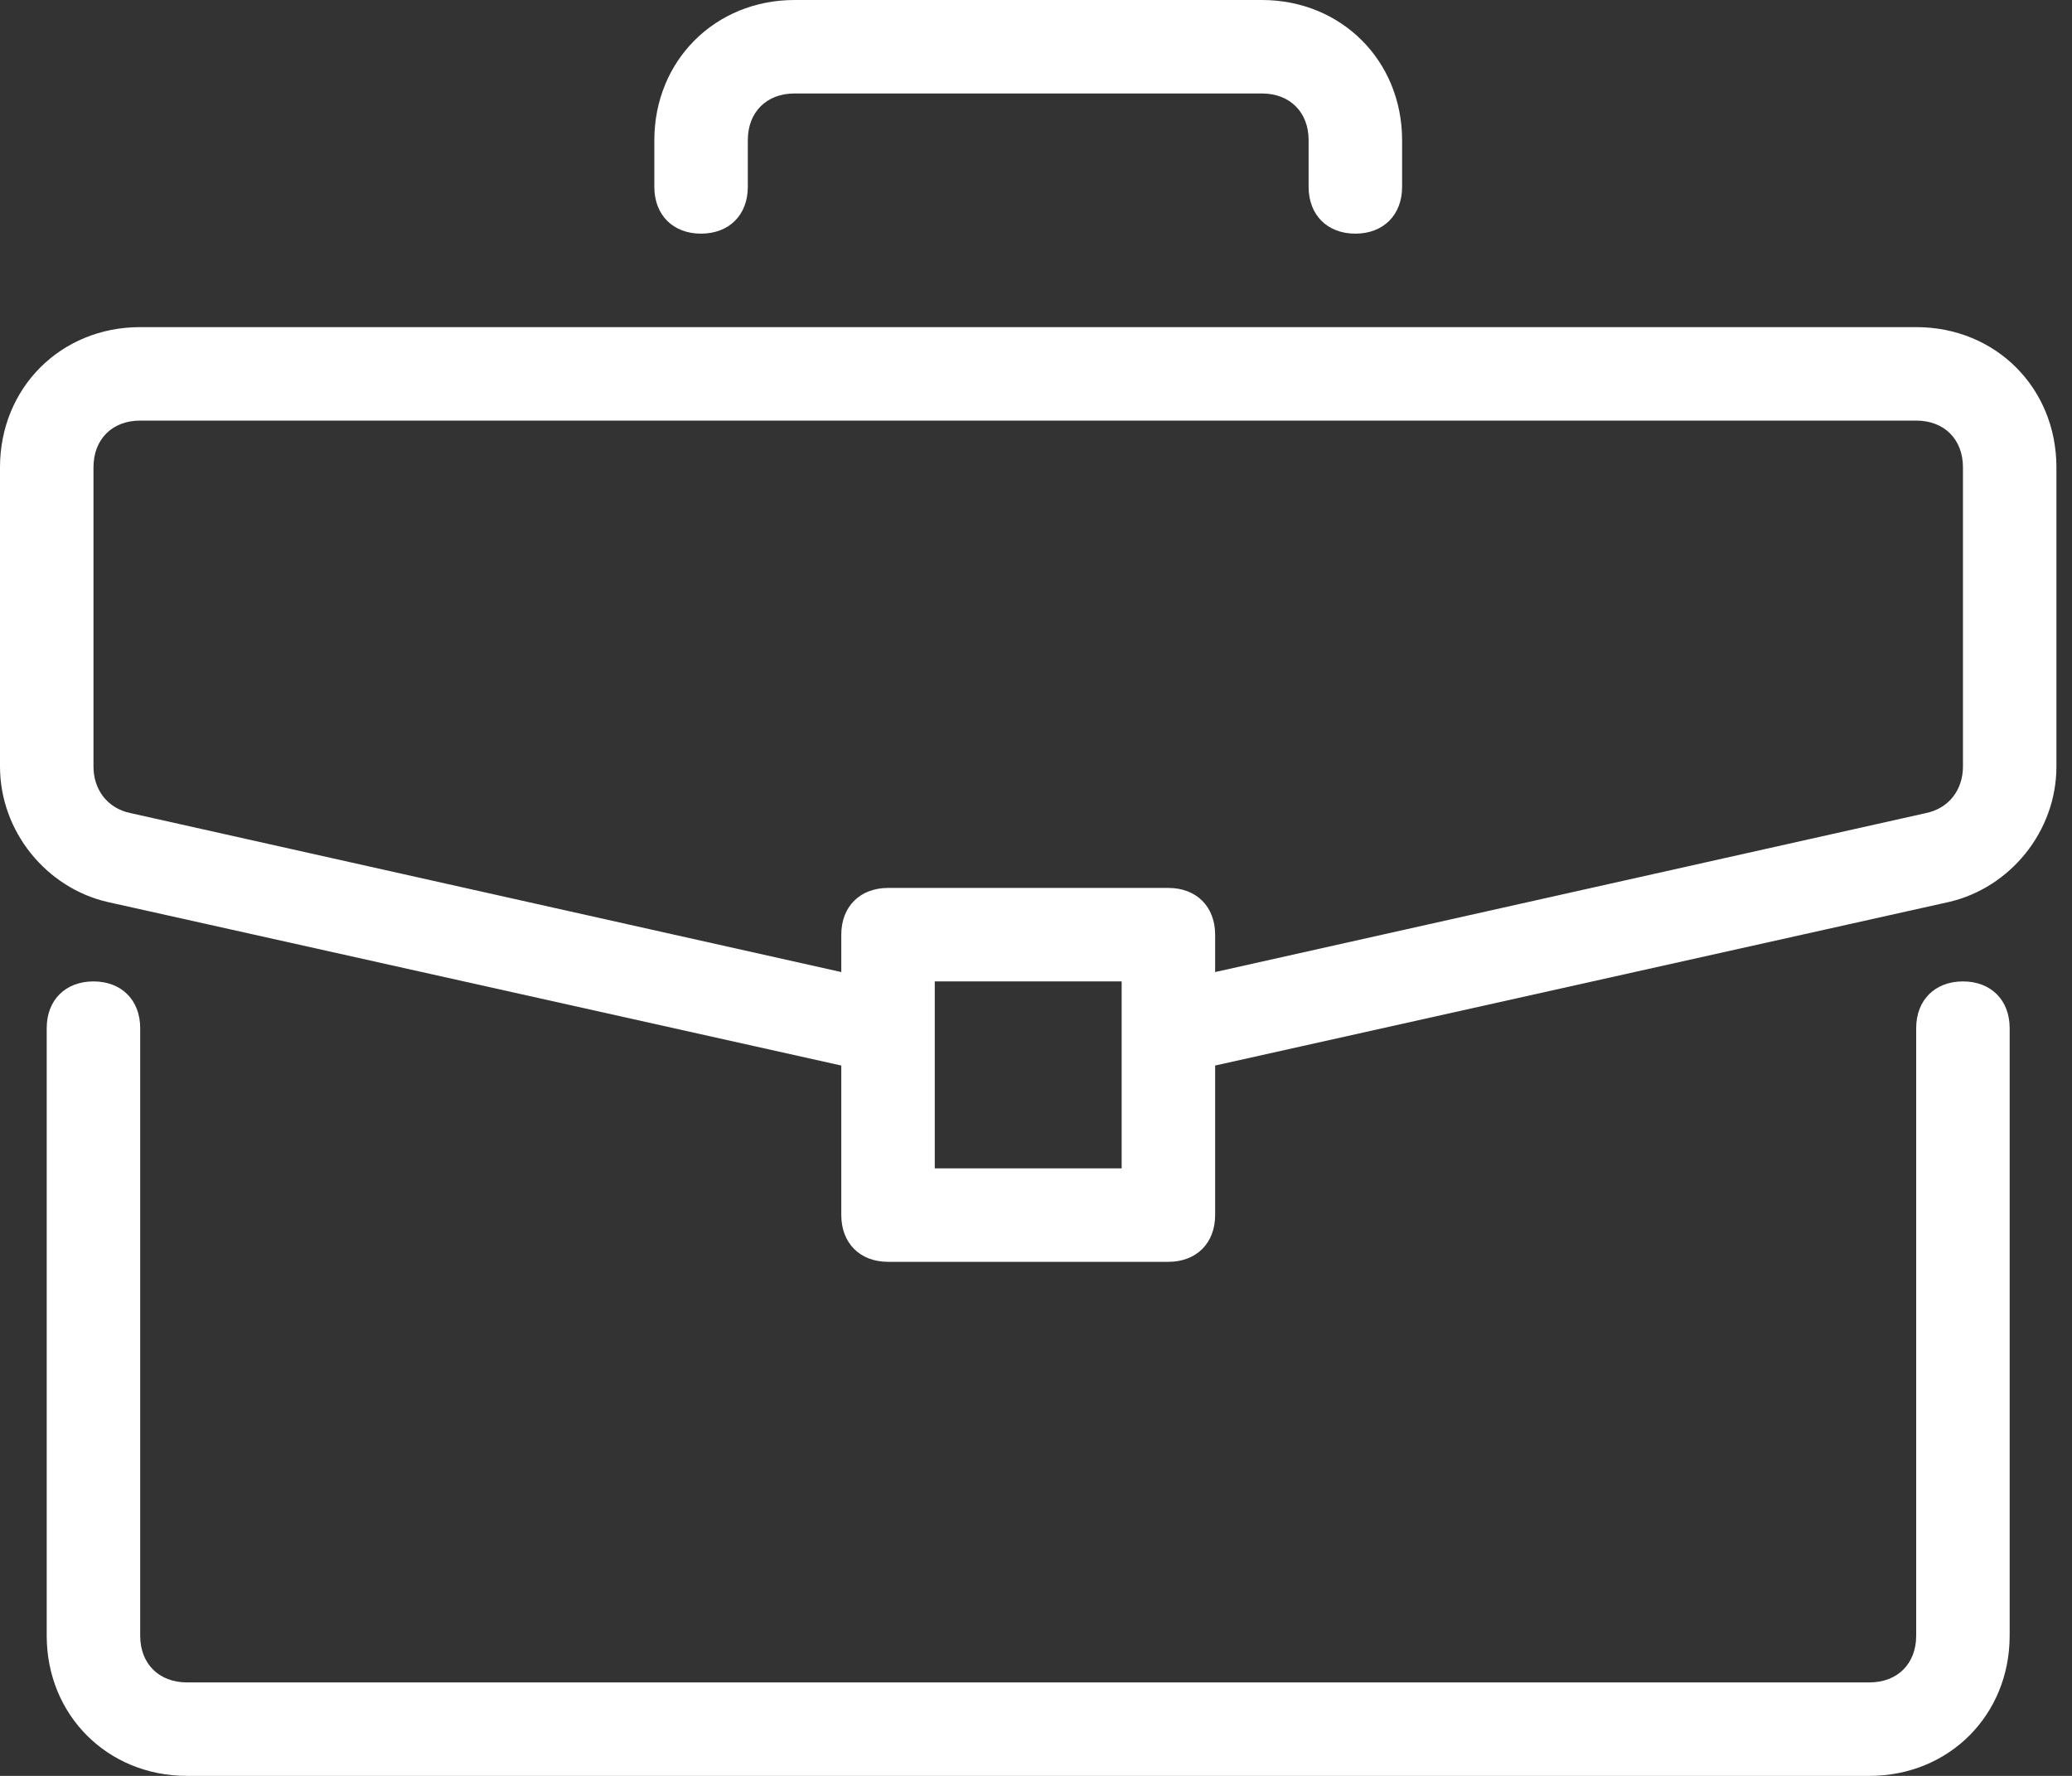
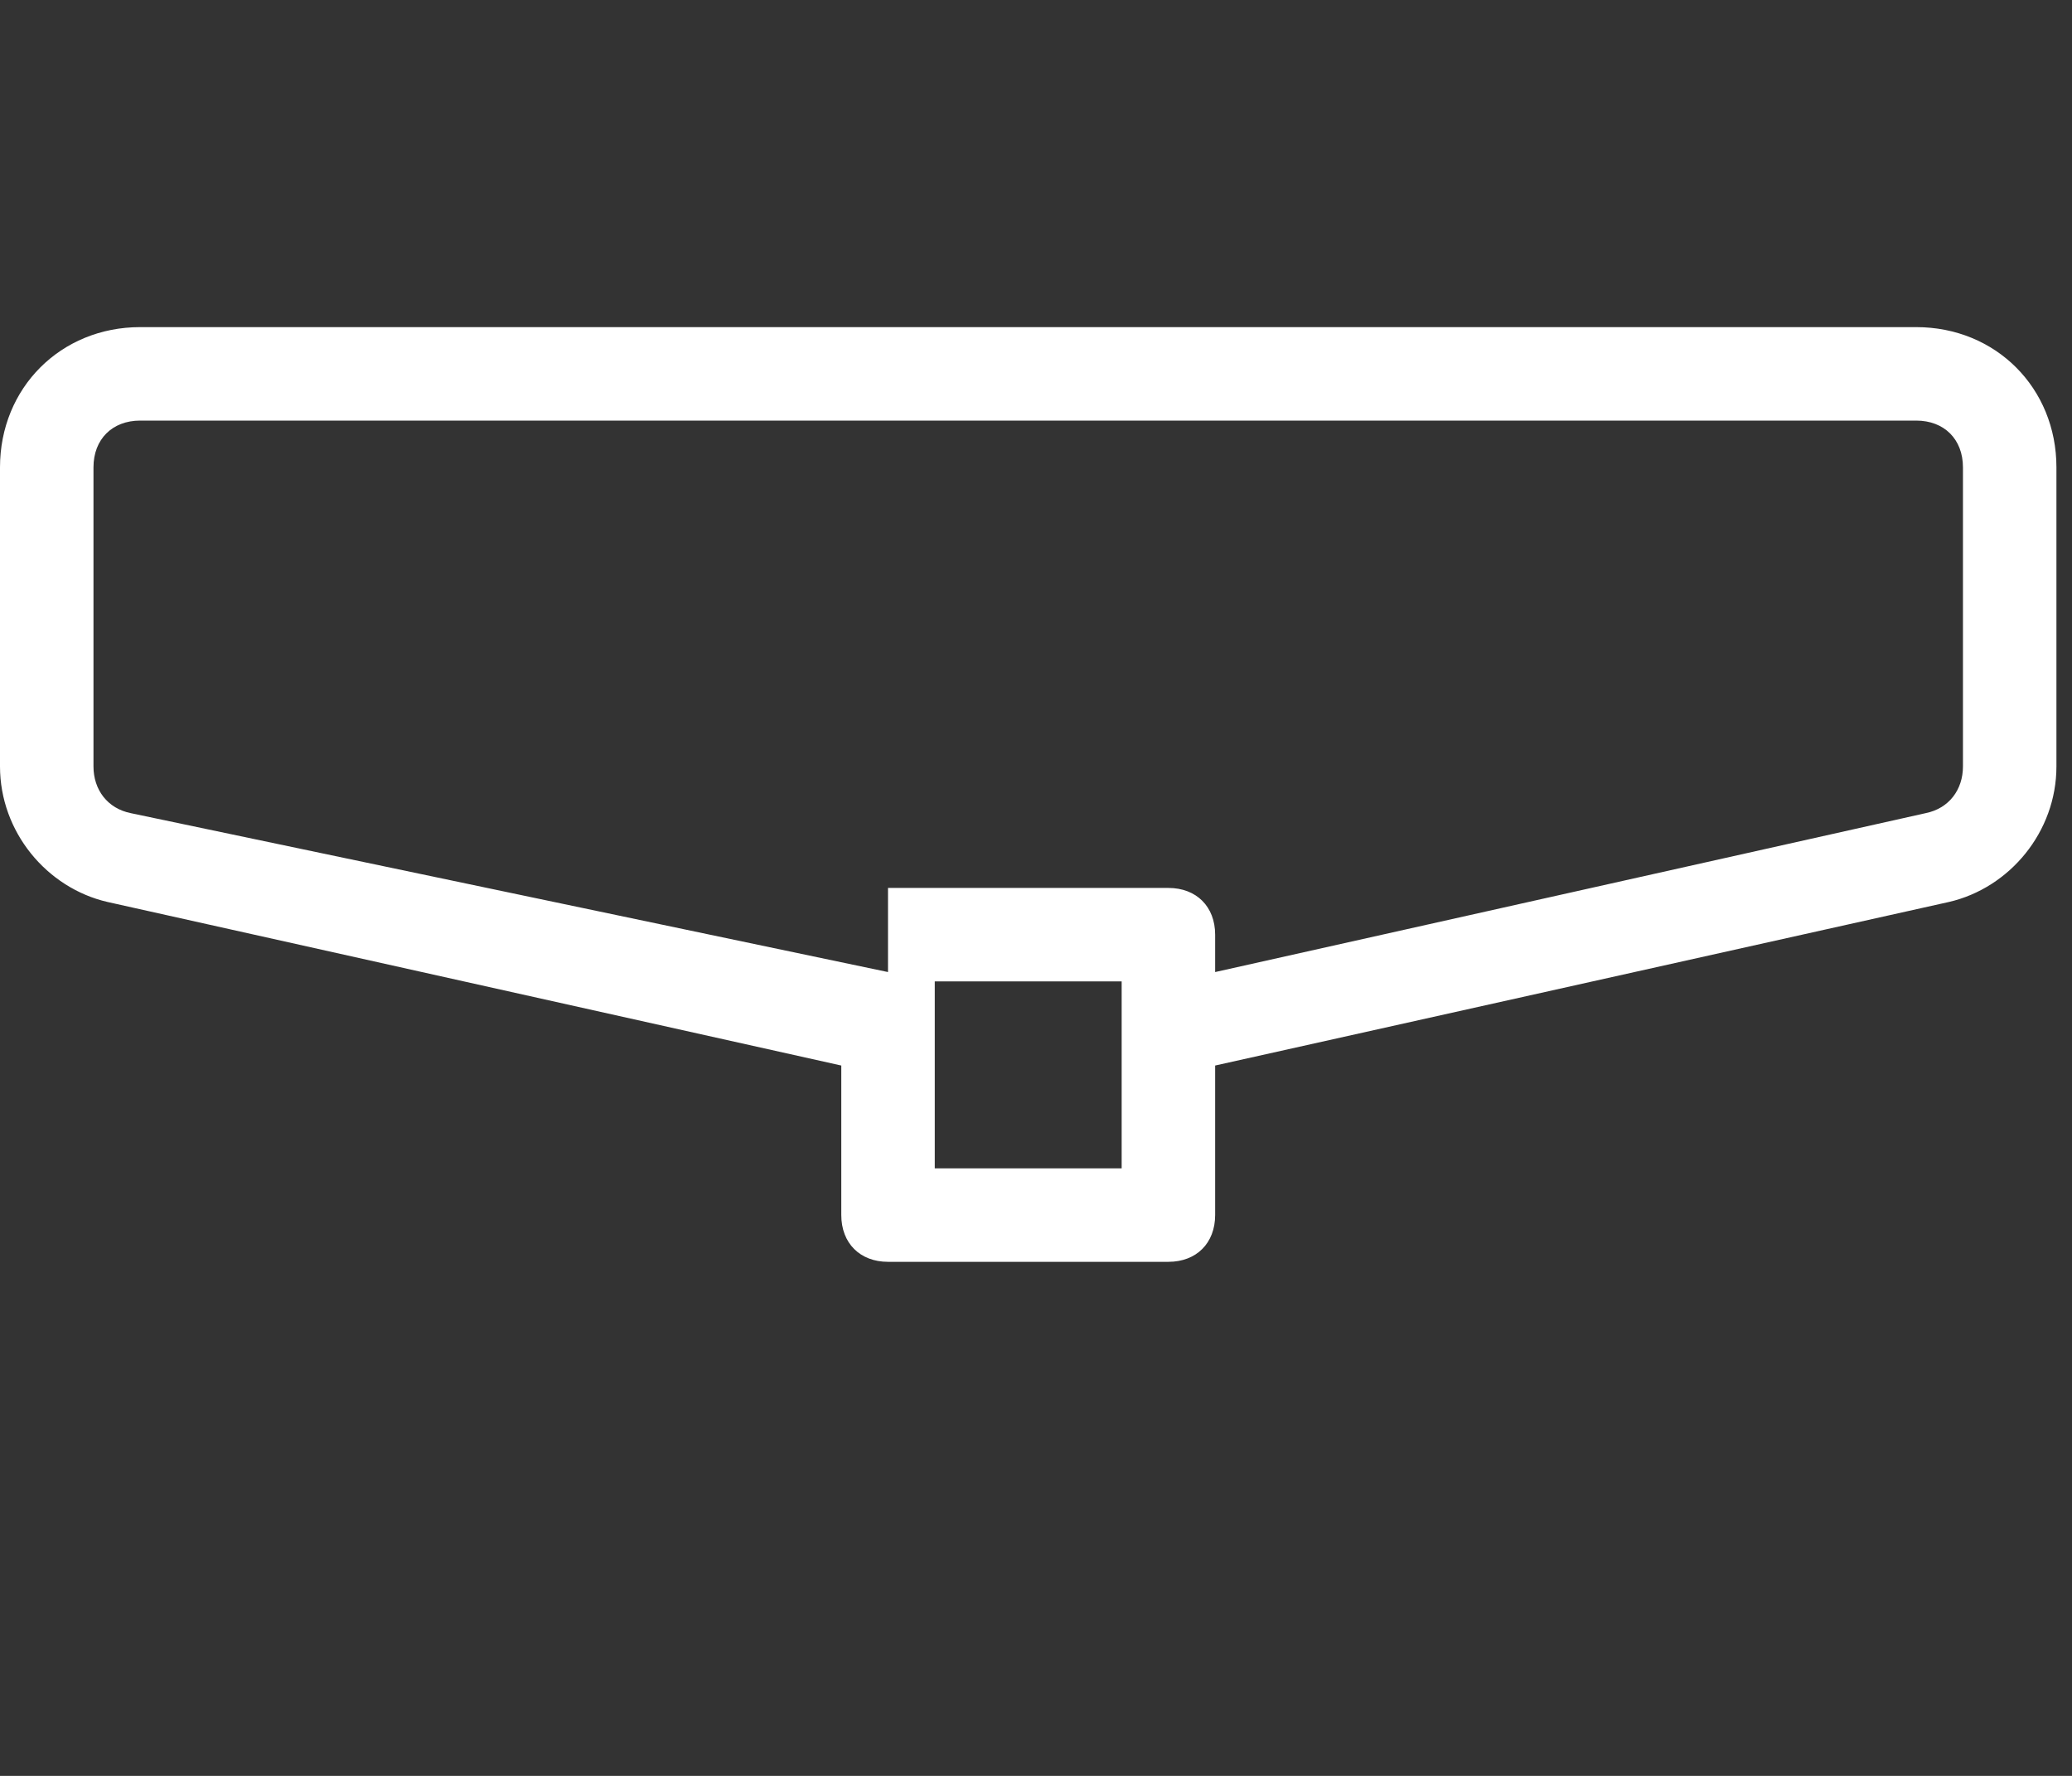
<svg xmlns="http://www.w3.org/2000/svg" width="35" height="30" viewBox="0 0 35 30" fill="none">
  <rect x="0" y="0" width="35" height="30" fill="#333333" stroke="none" />
-   <path d="M33.158 16.579C32.684 16.579 32.368 16.895 32.368 17.368V27.632C32.368 28.105 32.053 28.421 31.579 28.421H3.158C2.684 28.421 2.368 28.105 2.368 27.632V17.368C2.368 16.895 2.053 16.579 1.579 16.579C1.105 16.579 0.789 16.895 0.789 17.368V27.632C0.789 28.974 1.816 30 3.158 30H31.579C32.921 30 33.947 28.974 33.947 27.632V17.368C33.947 16.895 33.632 16.579 33.158 16.579Z" fill="white" />
-   <path d="M32.368 5.526H2.368C1.026 5.526 0 6.553 0 7.895V12.947C0 14.053 0.789 15 1.816 15.237L14.211 18V20.526C14.211 21 14.526 21.316 15 21.316H19.737C20.21 21.316 20.526 21 20.526 20.526V18L32.921 15.237C33.947 15 34.737 14.053 34.737 12.947V7.895C34.737 6.553 33.711 5.526 32.368 5.526ZM18.947 19.737H15.79V16.579H18.947V19.737ZM33.158 12.947C33.158 13.342 32.921 13.658 32.526 13.737L20.526 16.421V15.789C20.526 15.316 20.21 15 19.737 15H15C14.526 15 14.211 15.316 14.211 15.789V16.421L2.211 13.737C1.816 13.658 1.579 13.342 1.579 12.947V7.895C1.579 7.421 1.895 7.105 2.368 7.105H32.368C32.842 7.105 33.158 7.421 33.158 7.895V12.947Z" fill="white" />
-   <path d="M21.316 0H13.421C12.079 0 11.053 1.026 11.053 2.368V3.158C11.053 3.632 11.368 3.947 11.842 3.947C12.316 3.947 12.632 3.631 12.632 3.158V2.368C12.632 1.895 12.947 1.579 13.421 1.579H21.316C21.789 1.579 22.105 1.895 22.105 2.368V3.158C22.105 3.632 22.421 3.947 22.895 3.947C23.368 3.947 23.684 3.631 23.684 3.158V2.368C23.684 1.026 22.658 0 21.316 0Z" fill="white" />
+   <path d="M32.368 5.526H2.368C1.026 5.526 0 6.553 0 7.895V12.947C0 14.053 0.789 15 1.816 15.237L14.211 18V20.526C14.211 21 14.526 21.316 15 21.316H19.737C20.21 21.316 20.526 21 20.526 20.526V18L32.921 15.237C33.947 15 34.737 14.053 34.737 12.947V7.895C34.737 6.553 33.711 5.526 32.368 5.526ZM18.947 19.737H15.79V16.579H18.947V19.737ZM33.158 12.947C33.158 13.342 32.921 13.658 32.526 13.737L20.526 16.421V15.789C20.526 15.316 20.21 15 19.737 15H15V16.421L2.211 13.737C1.816 13.658 1.579 13.342 1.579 12.947V7.895C1.579 7.421 1.895 7.105 2.368 7.105H32.368C32.842 7.105 33.158 7.421 33.158 7.895V12.947Z" fill="white" />
</svg>